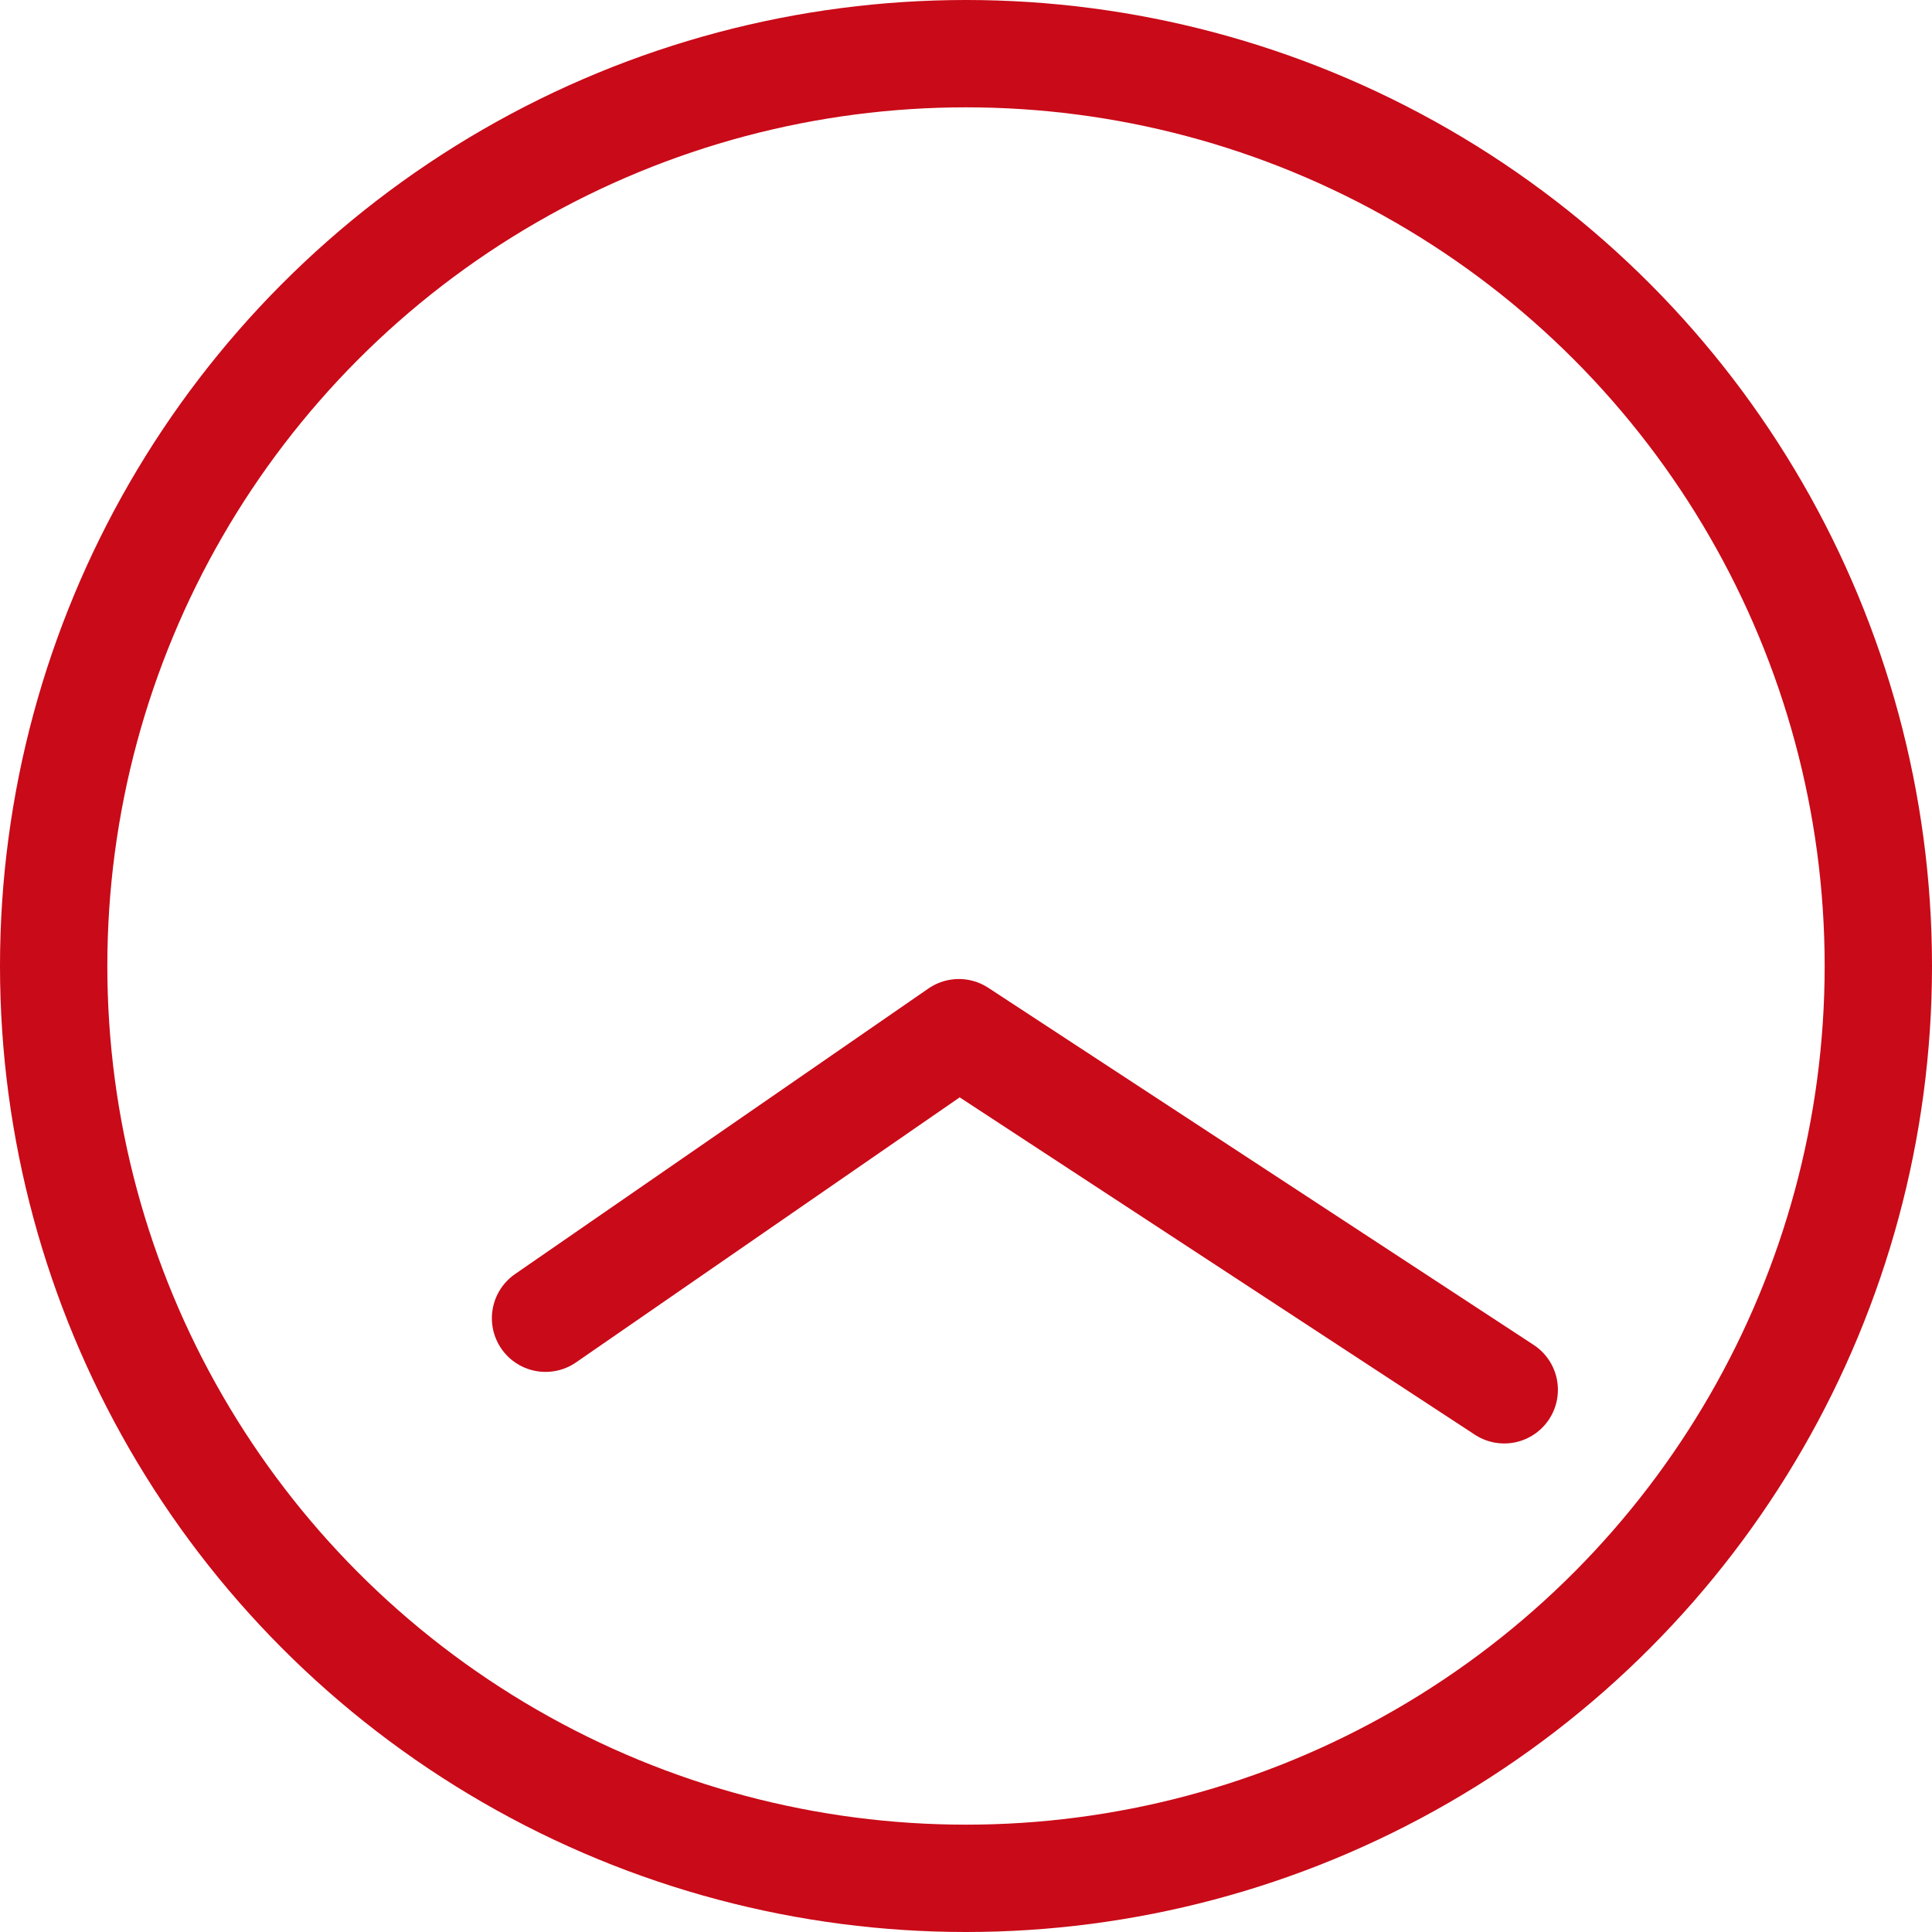
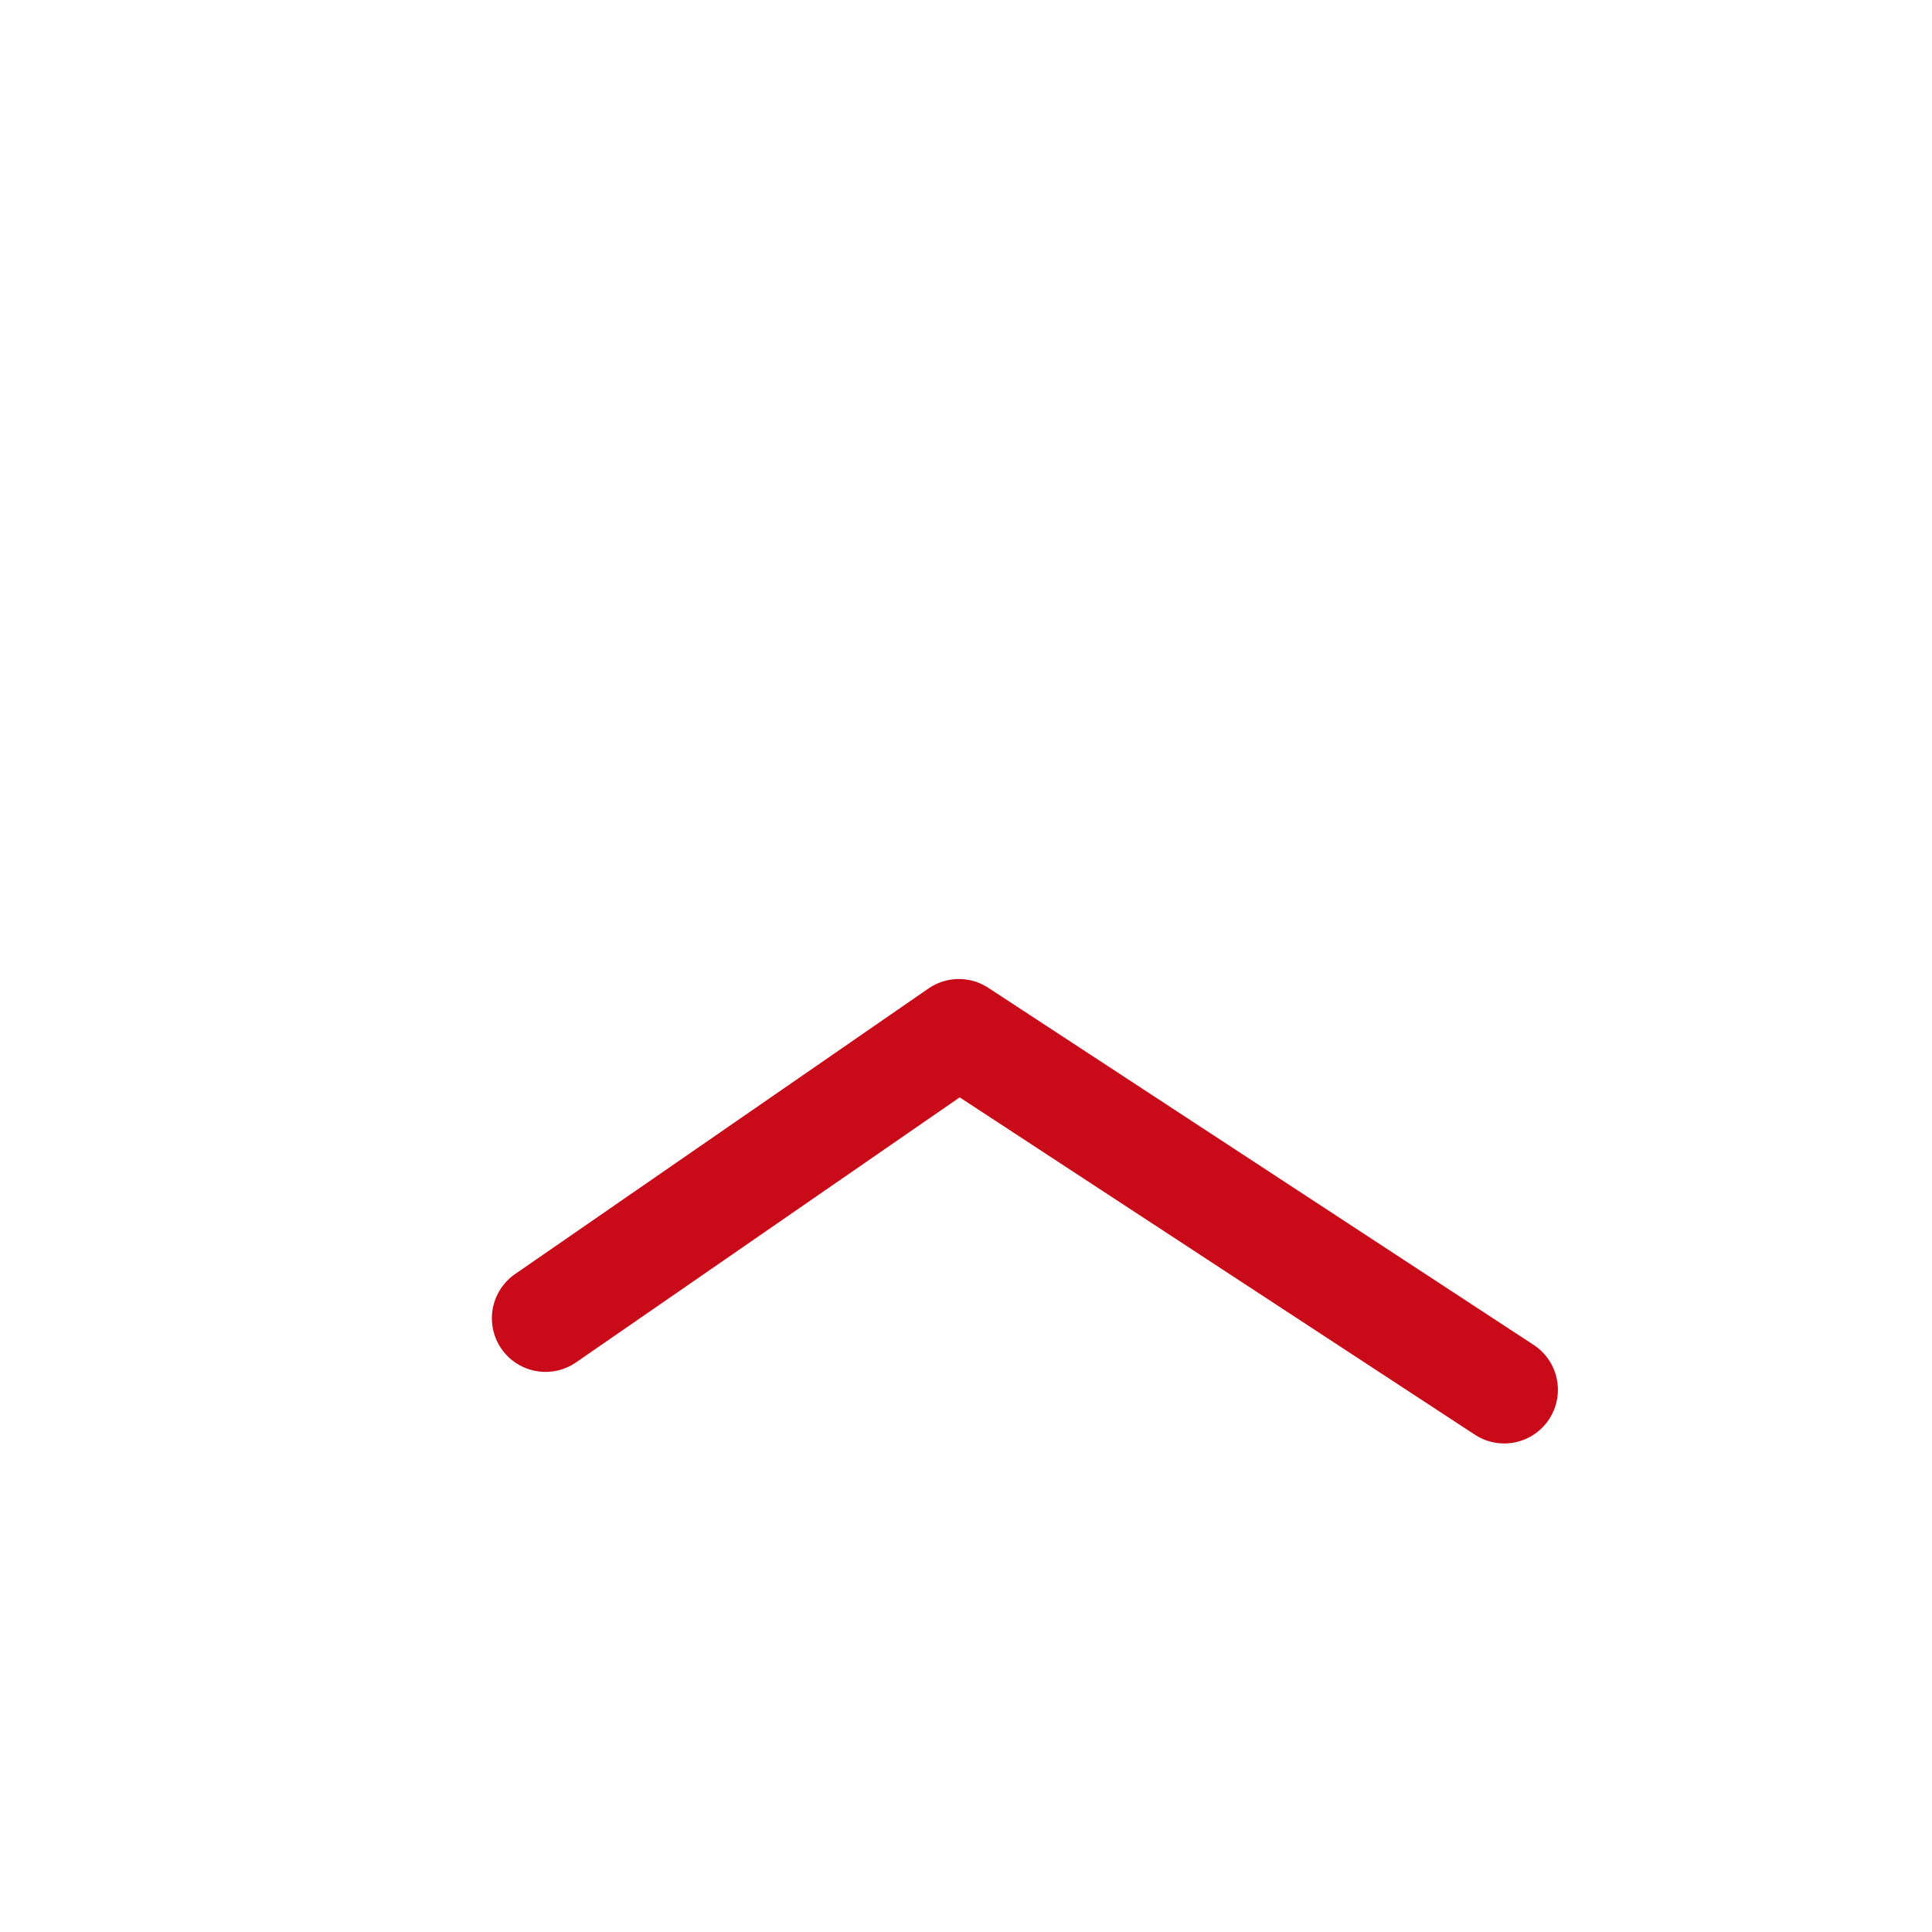
<svg xmlns="http://www.w3.org/2000/svg" width="54" height="54" viewBox="0 0 54 54">
  <g id="グループ_601" data-name="グループ 601" transform="translate(-100 -3140)">
    <g id="楕円形_82" data-name="楕円形 82" transform="translate(100 3140)" fill="none" stroke="#c90a18" stroke-width="3">
-       <circle cx="27" cy="27" r="27" stroke="none" />
-       <circle cx="27" cy="27" r="25.5" fill="none" />
-     </g>
+       </g>
    <path id="パス_509" data-name="パス 509" d="M12829.14,3013.719l-15.243-9.981-11.553,7.981" transform="translate(-12687.096 165.126)" fill="none" stroke="#c90a18" stroke-linecap="round" stroke-linejoin="round" stroke-width="3" />
  </g>
</svg>